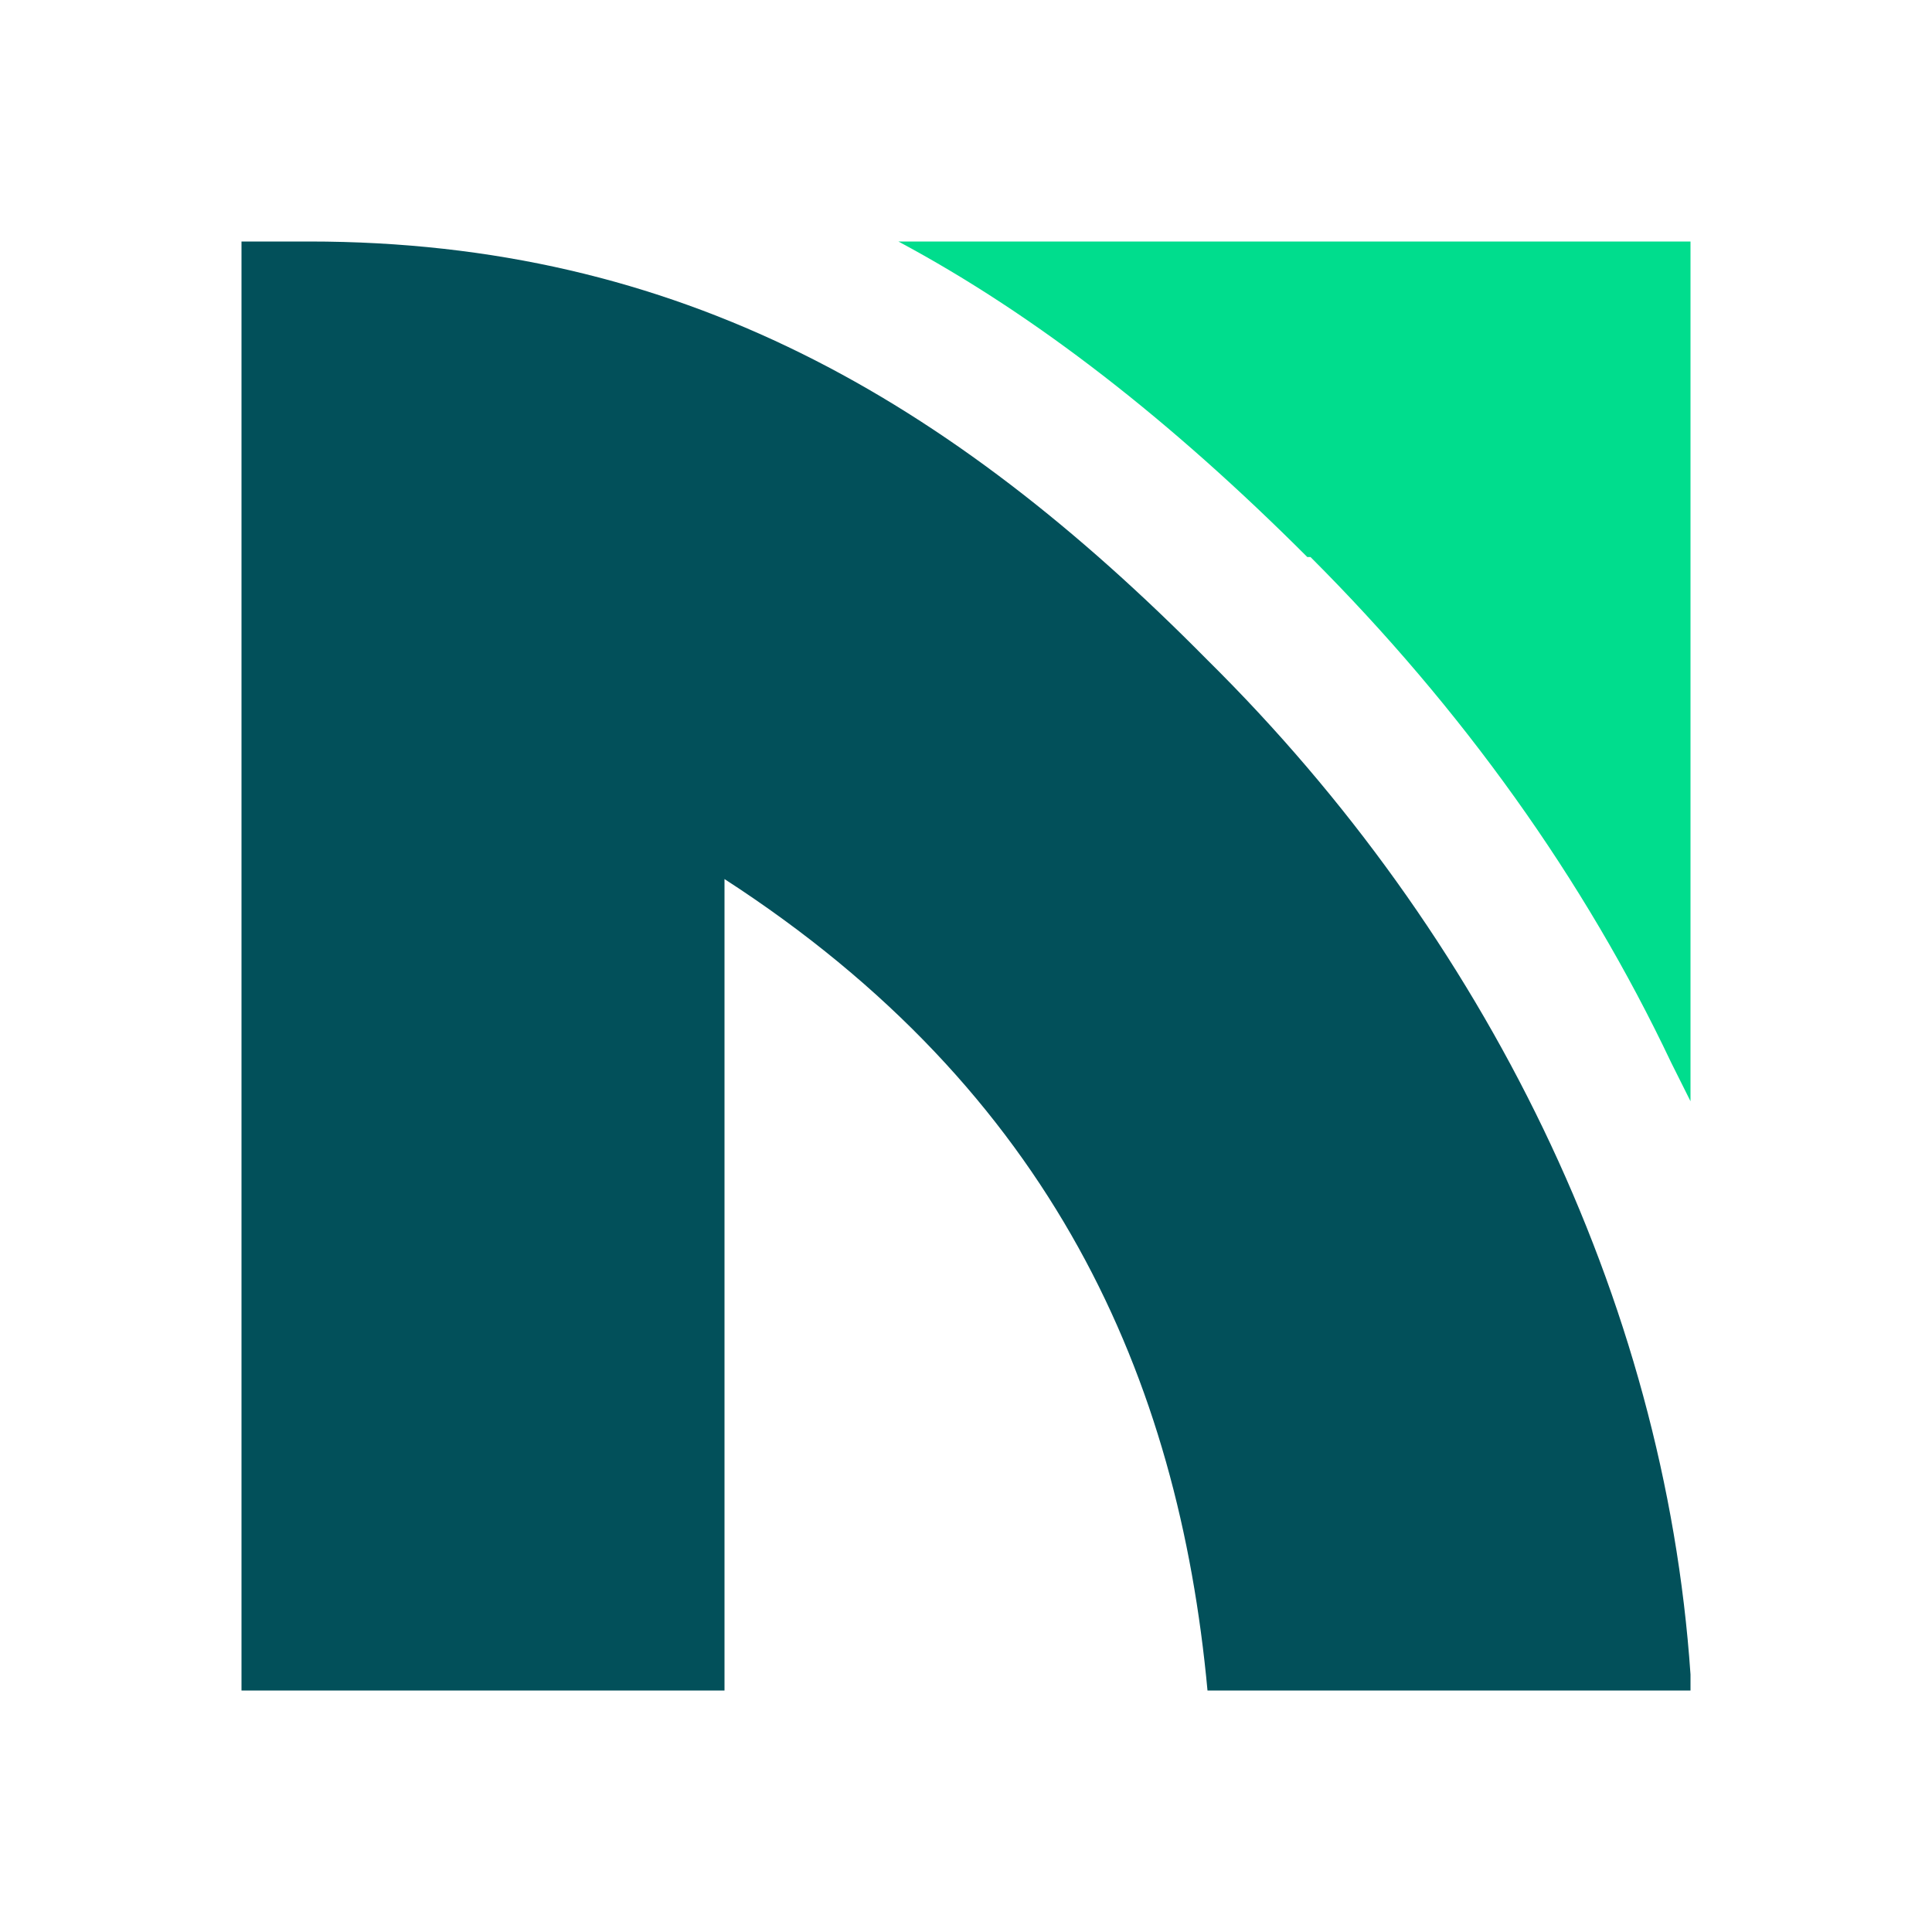
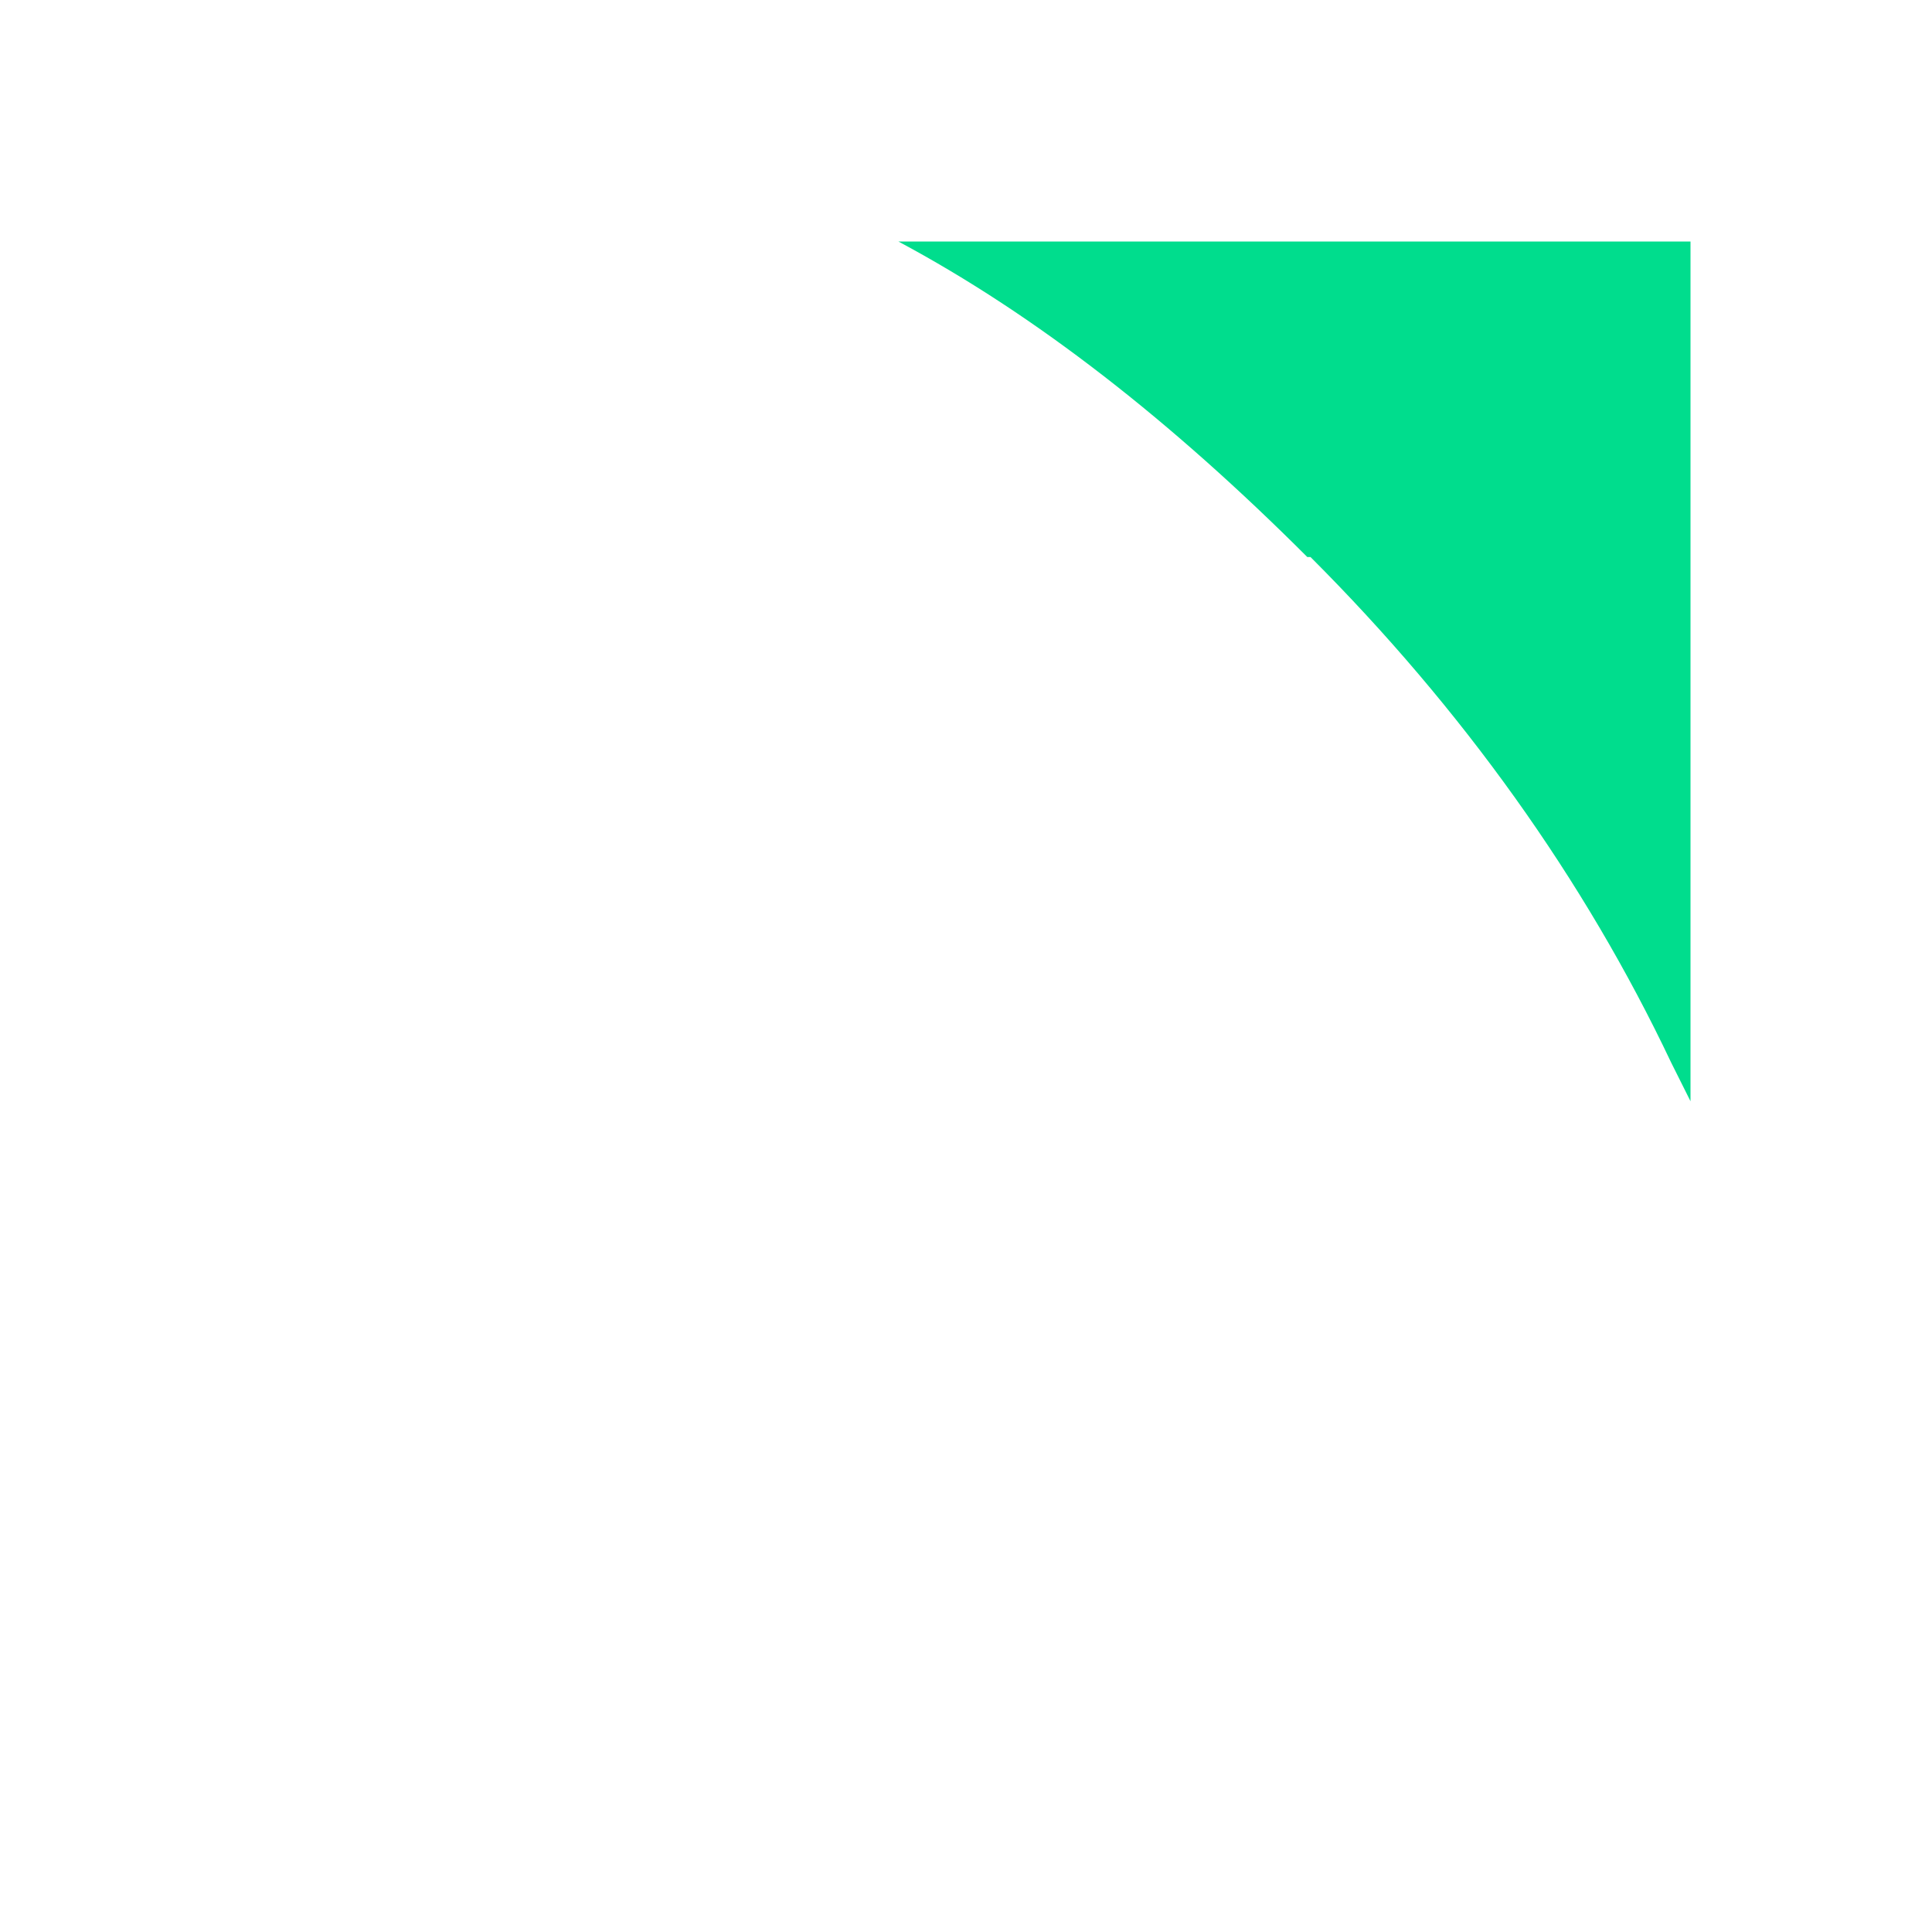
<svg xmlns="http://www.w3.org/2000/svg" viewBox="0 0 60 60">
-   <path d="M52.5 52.2V52c-.8-11.7-6.4-23-15-31.5-8-8.1-16.4-13-27.9-13H7.5v45h15V27.3c10.2 6.6 14.1 15.5 15 25.2h15v-.3Z" style="fill:#02505a" />
  <path d="M40.7 17.3c4.7 4.7 8.5 10 11.2 15.7l.6 1.2V7.5H27.9c4.3 2.3 8.5 5.6 12.7 9.8Z" style="fill:#00dd8d" />
</svg>